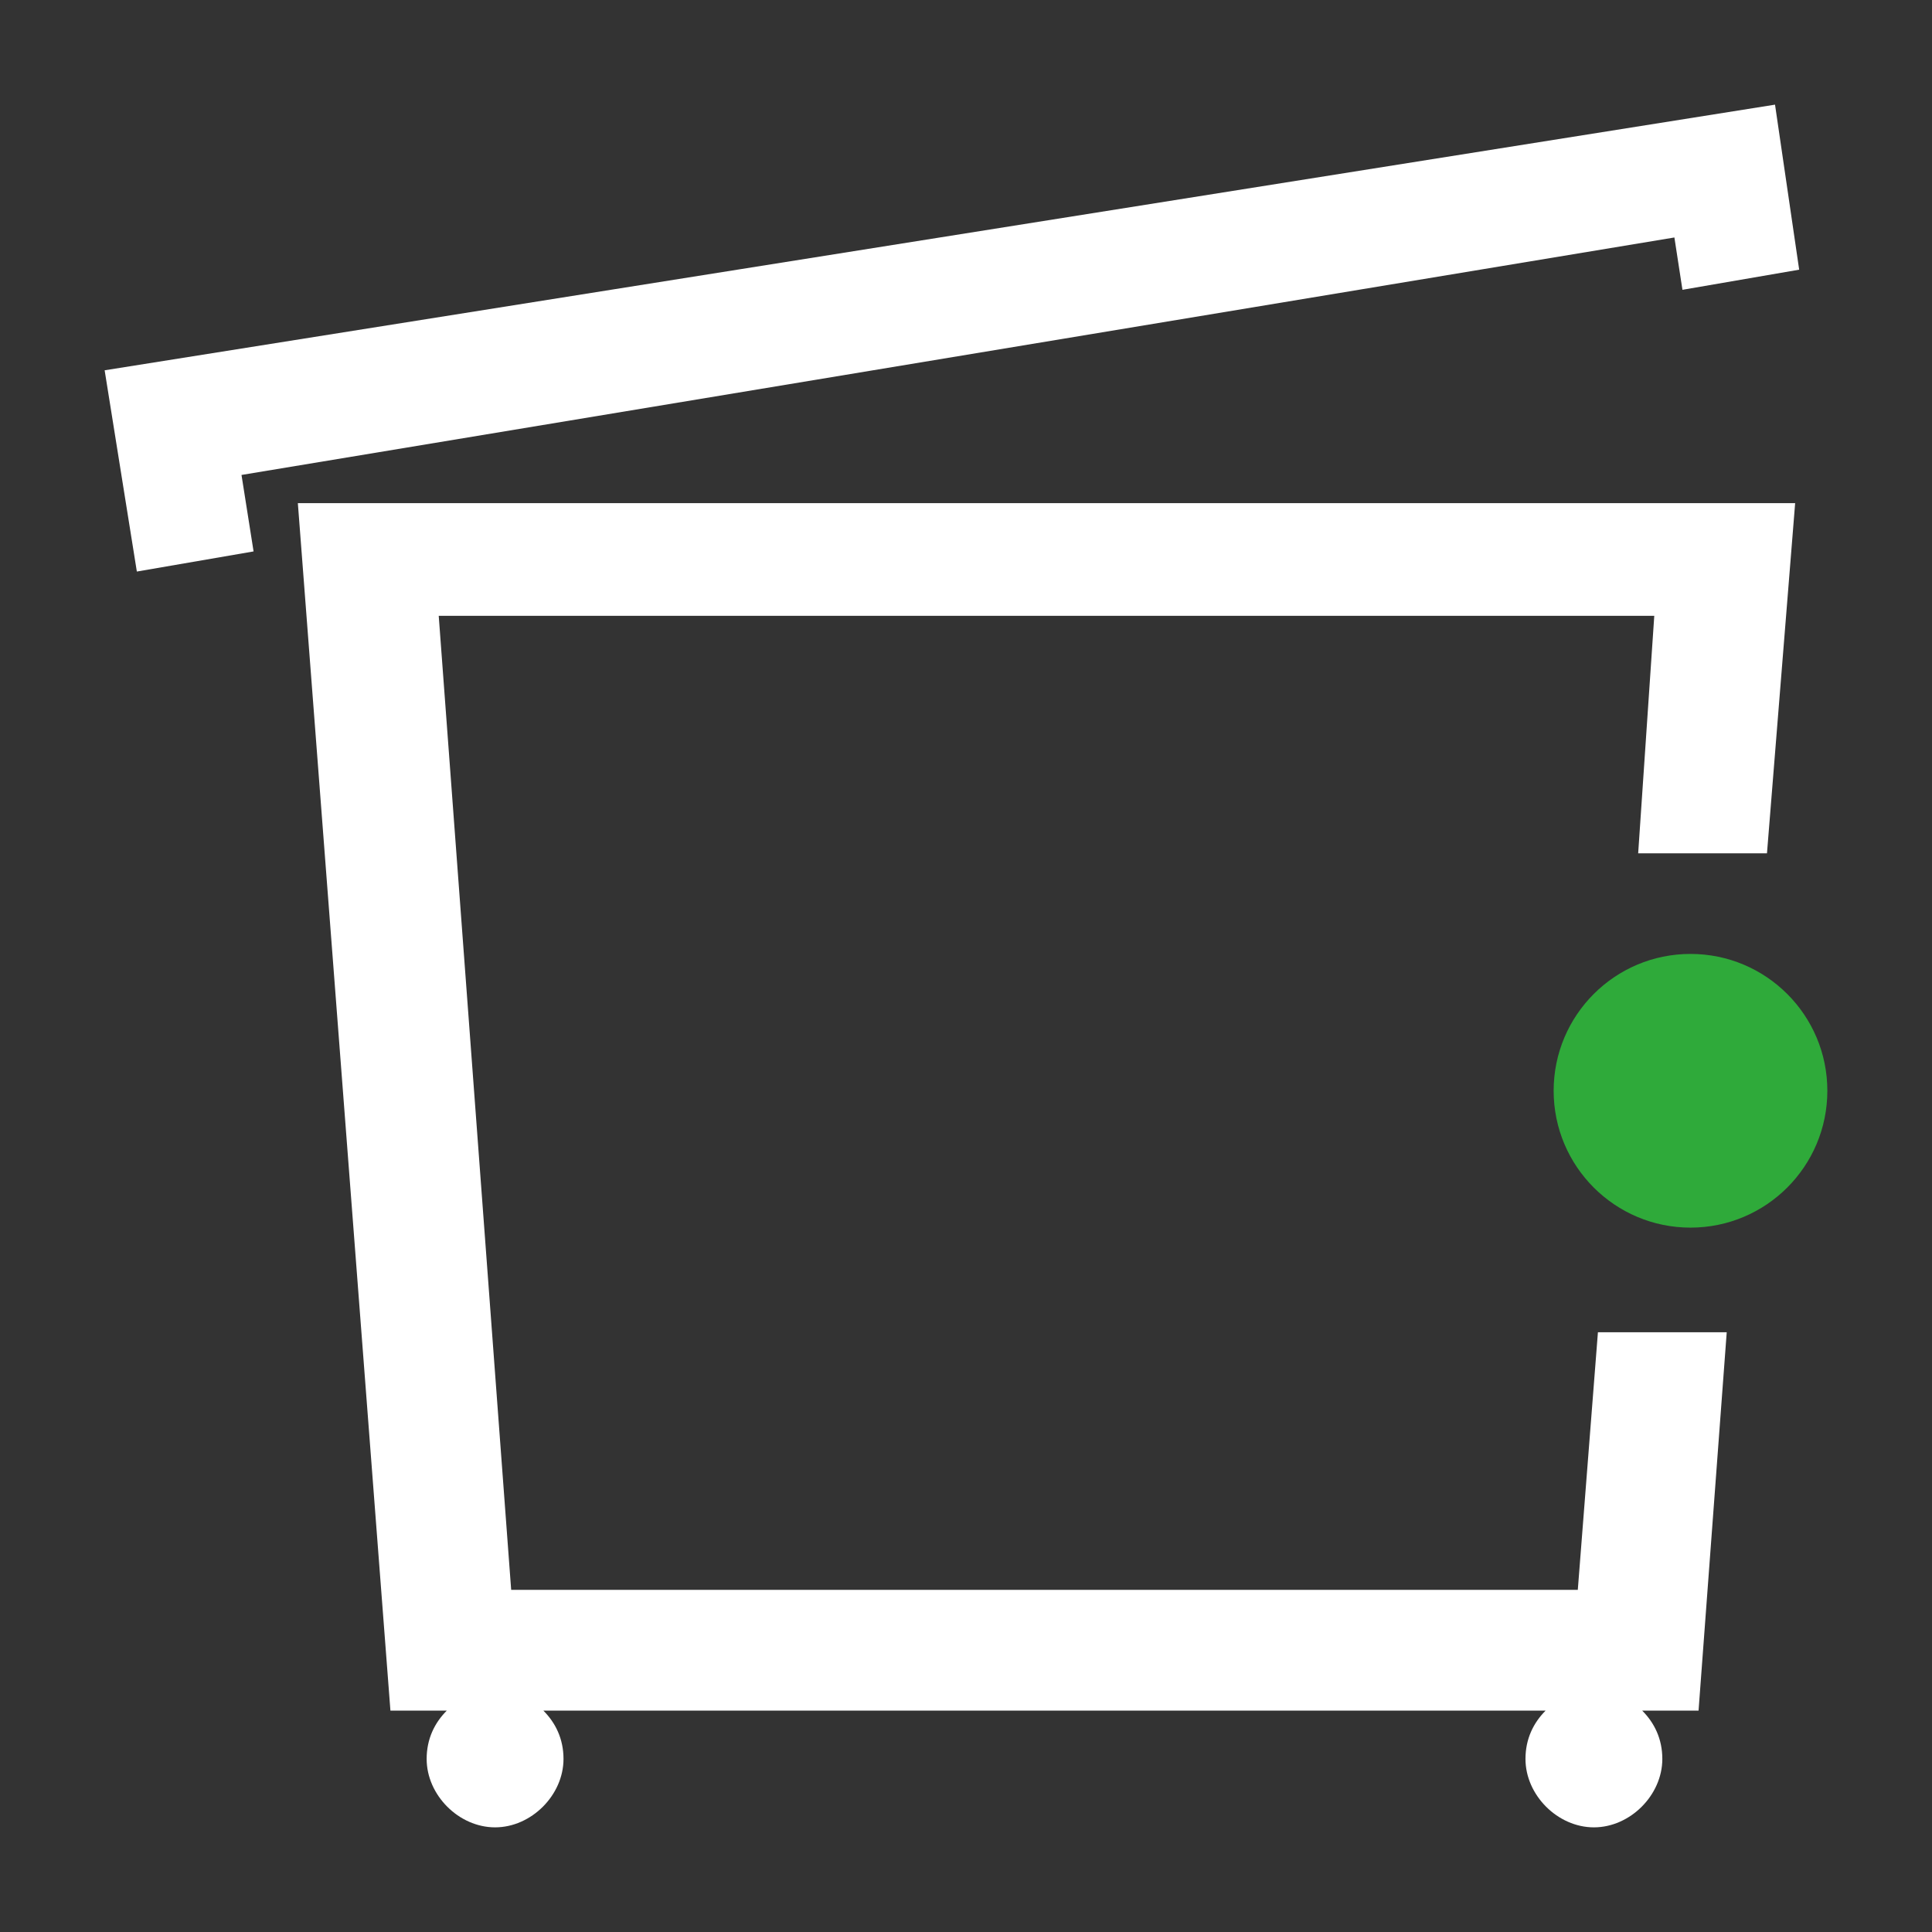
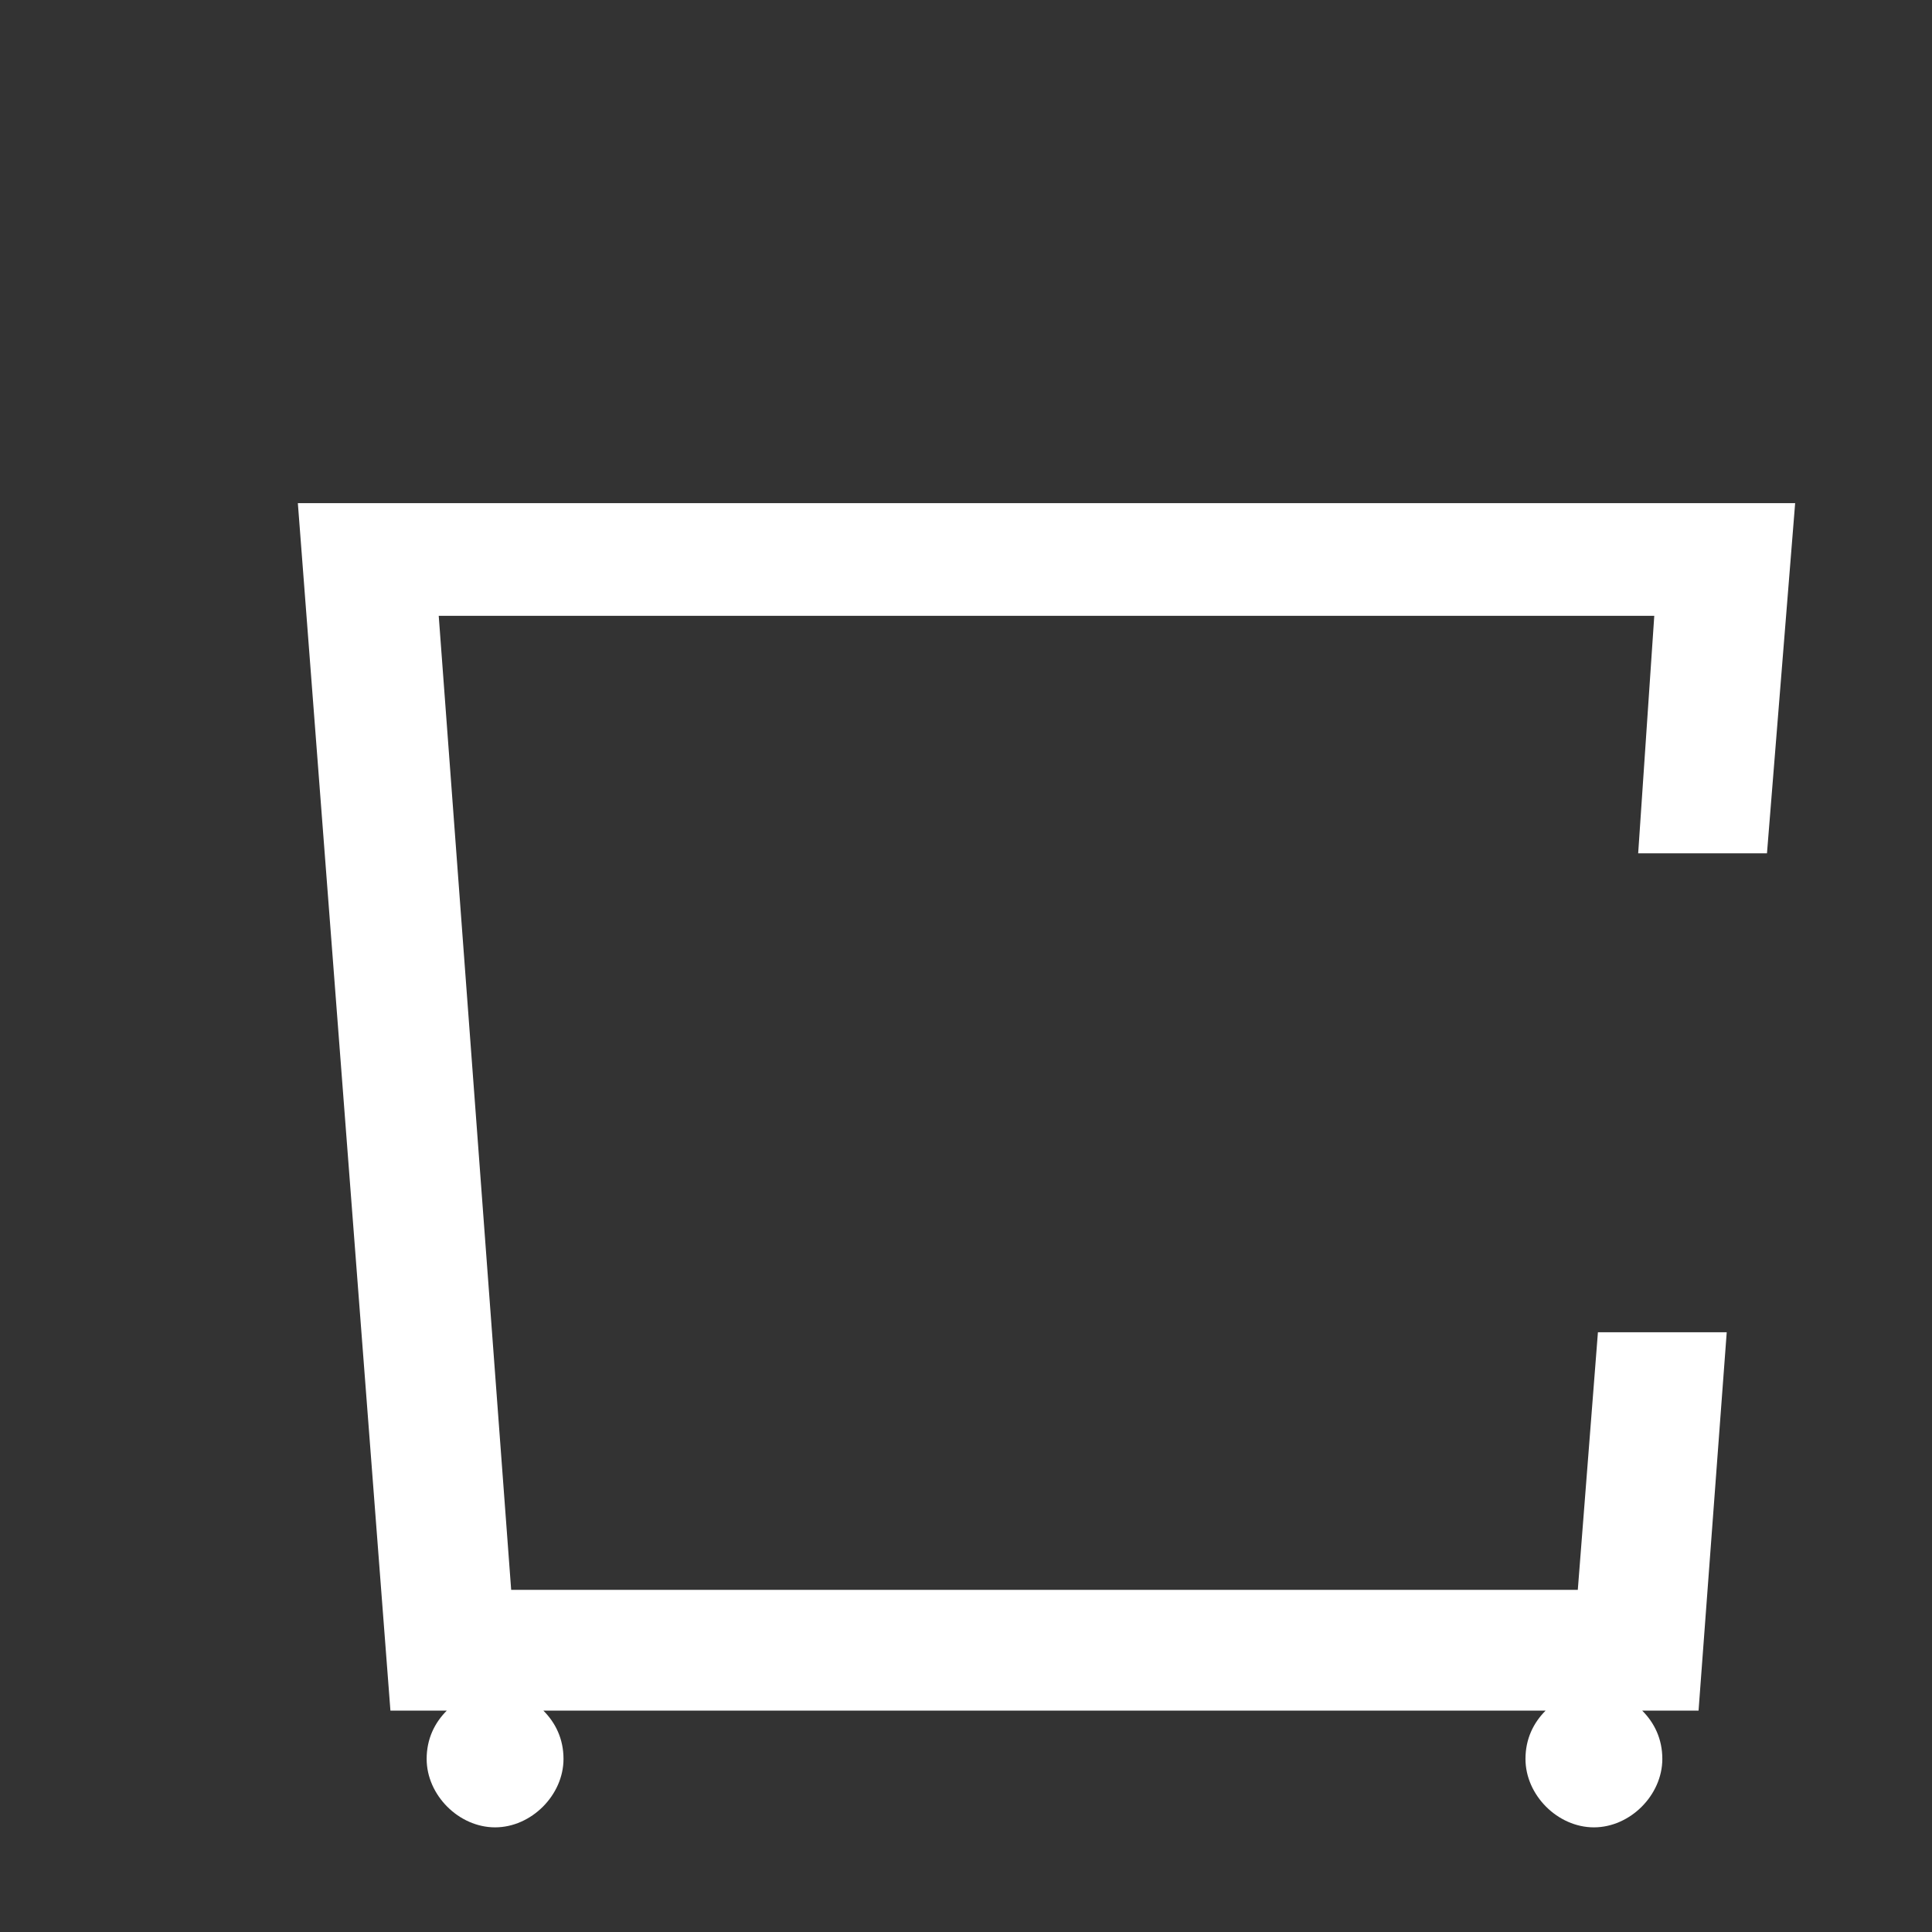
<svg xmlns="http://www.w3.org/2000/svg" version="1.1" id="Layer_1" x="0px" y="0px" width="48px" height="48px" viewBox="0 0 48 48" style="enable-background:new 0 0 48 48;" xml:space="preserve">
  <rect x="0" y="0" width="48" height="48" fill="#333333" stroke="none" />
  <style type="text/css">
	.st0{fill-rule:evenodd;clip-rule:evenodd;fill:#FFFFFF;}
	.st1{fill:#FFFFFF;}
	.st2{fill:#2FAA3A;}
</style>
  <g id="Layer_3">
</g>
  <g id="Layer_1_00000168834930743827581140000017664426187287234474_">
    <g id="Visual-_x2F_-Icon-_x2F_-Affald-_x2F_-Dark-Green-_x2B_-Green_00000001646691539242405460000002966507200582698158_">
-       <path id="Stroke-43_00000163048202416472989950000002129659395887690683_" class="st0" d="M44.1,2.6l0.6,4.1l-2.9,0.5l-0.2-1.3    L6,11.8l0.3,1.9l-2.9,0.5l-0.8-5L44.1,2.6z" />
-     </g>
+       </g>
    <g id="Layer_2_00000011739808709320996350000003472342098027361666_">
	</g>
    <path class="st1" d="M42.9,33.1h-3.2l-0.5,6.4H26.5h-3.2H12.7l-1.8-24.2H24h2h15.1l-0.4,5.9h3.2l0.7-8.7H25.9H24H7.4l2.3,30h1.4   c-0.3,0.3-0.5,0.7-0.5,1.2c0,0.9,0.8,1.7,1.7,1.7s1.7-0.8,1.7-1.7c0-0.5-0.2-0.9-0.5-1.2h9.9h3h12c-0.3,0.3-0.5,0.7-0.5,1.2   c0,0.9,0.8,1.7,1.7,1.7s1.7-0.8,1.7-1.7c0-0.5-0.2-0.9-0.5-1.2h1.4L42.9,33.1z" />
-     <ellipse class="st2" cx="42" cy="27.1" rx="3.4" ry="3.4" />
  </g>
</svg>